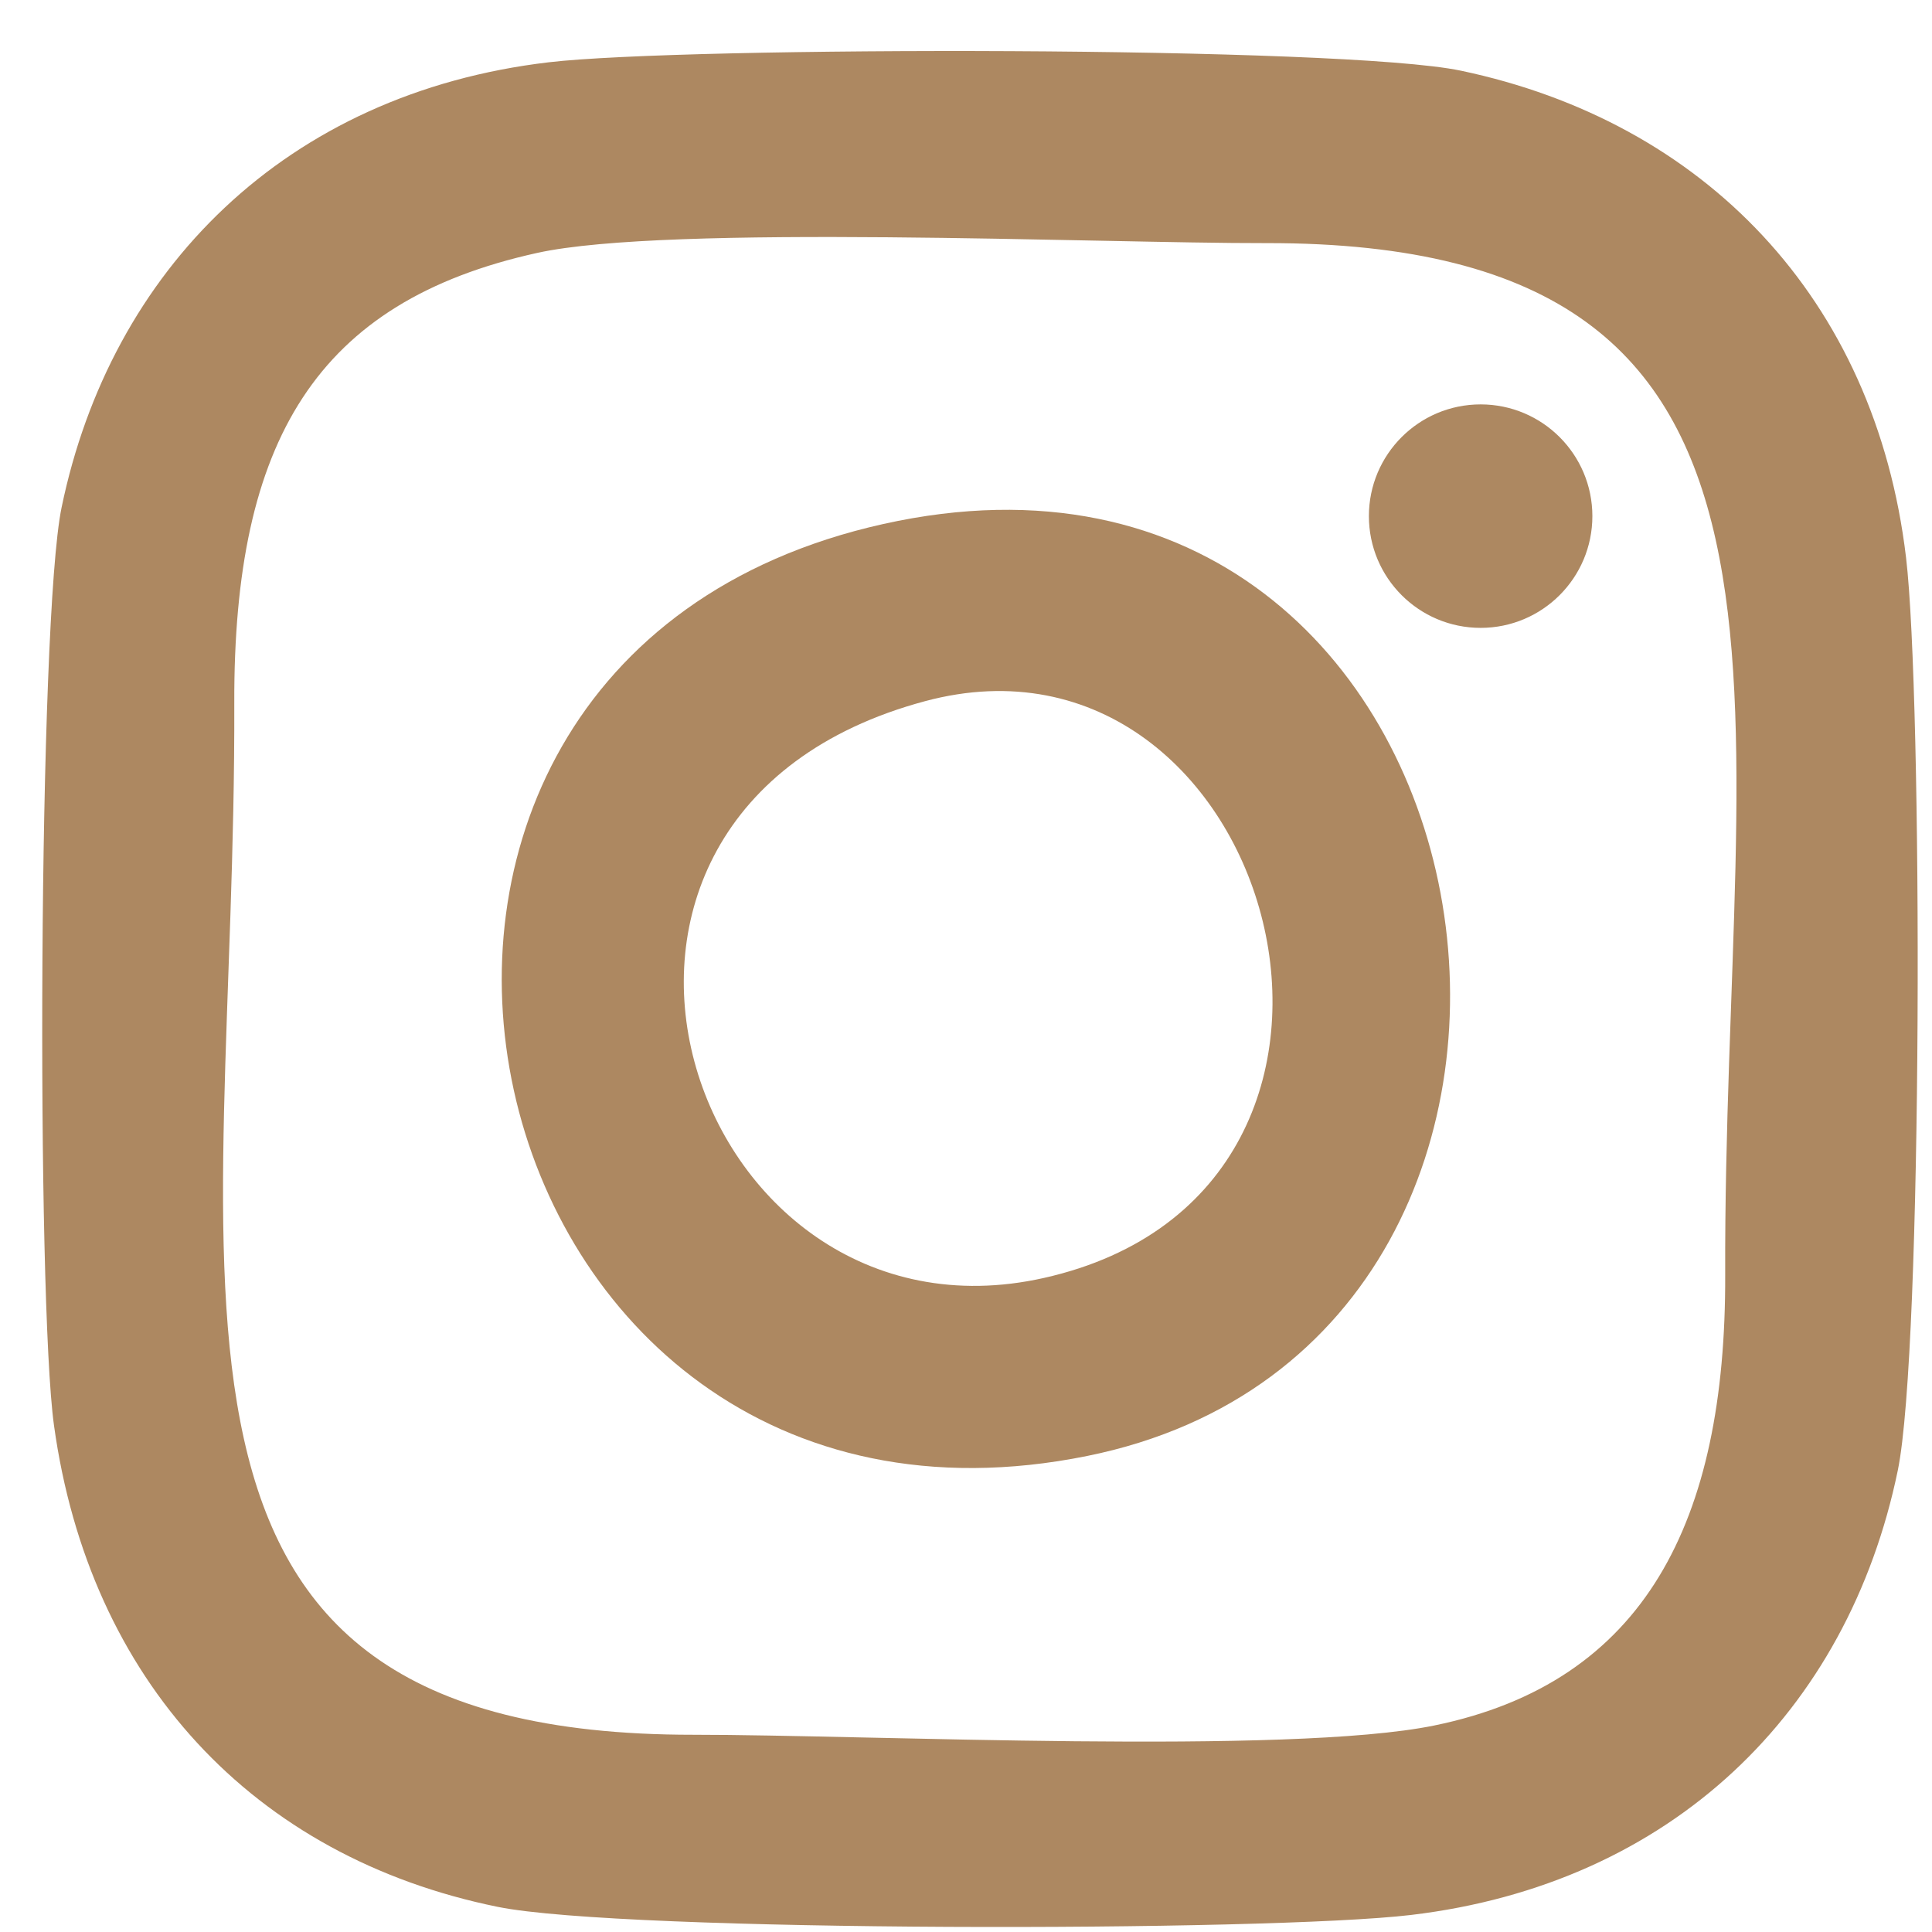
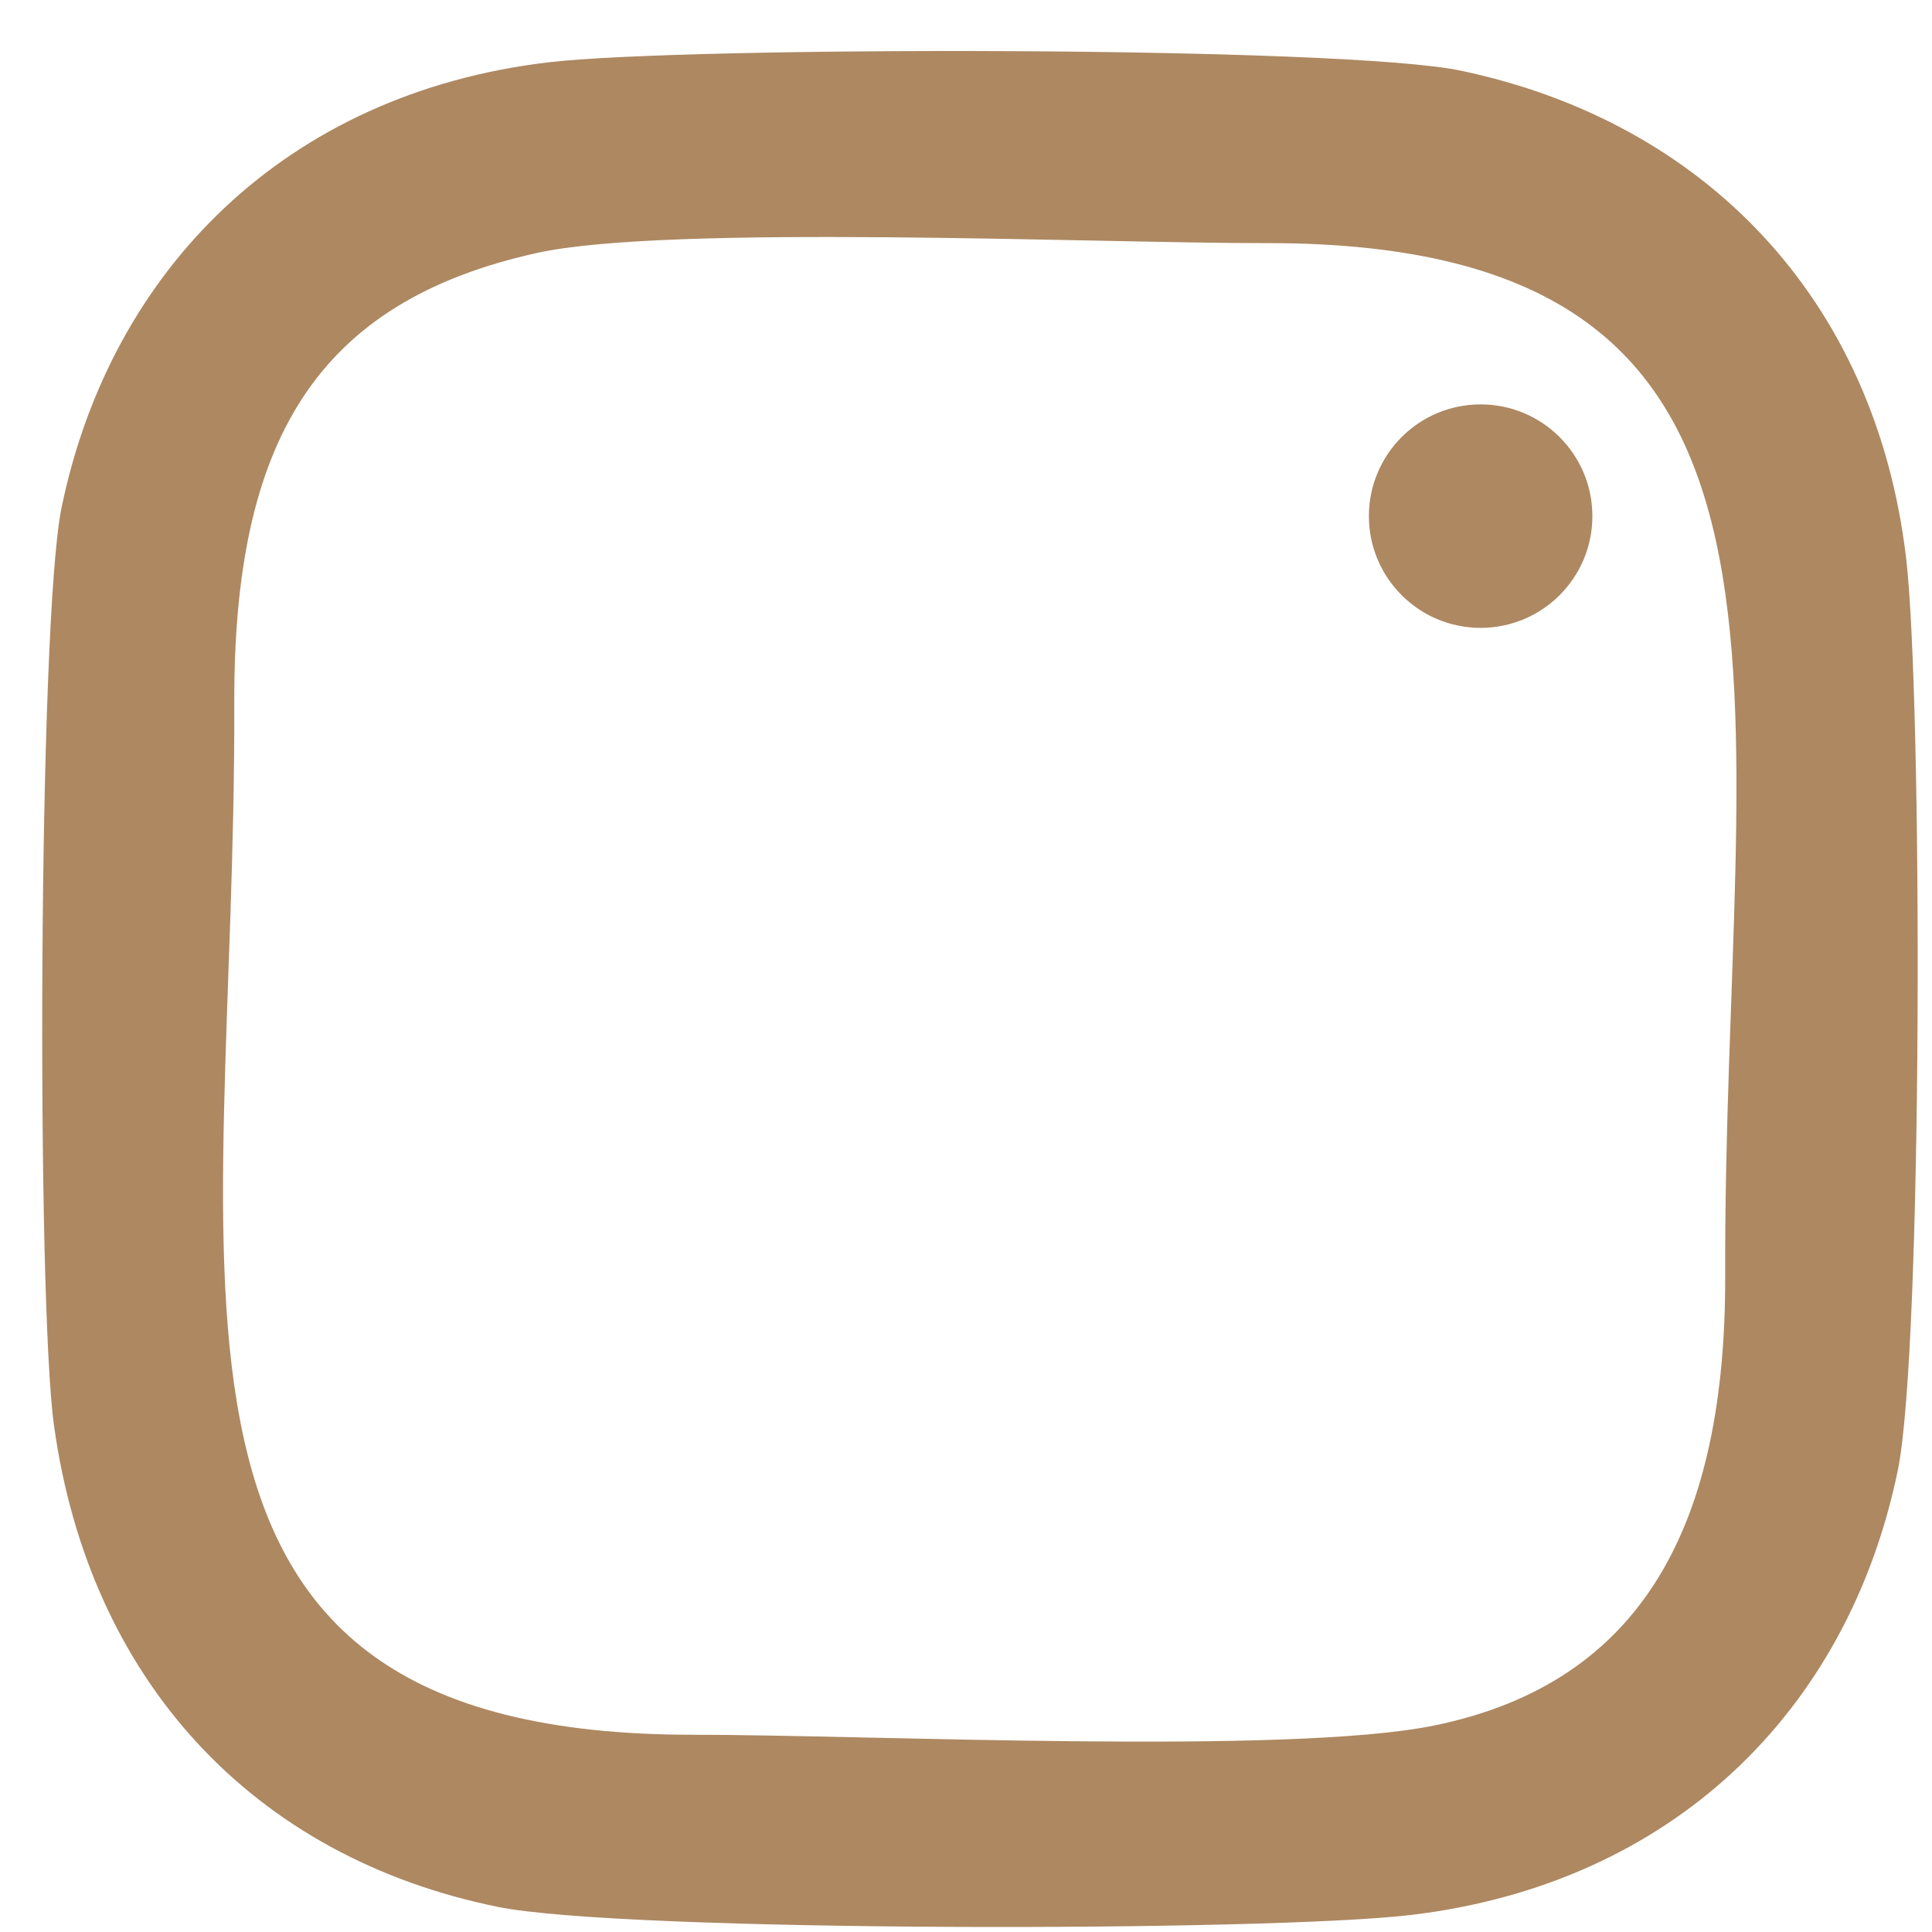
<svg xmlns="http://www.w3.org/2000/svg" xml:space="preserve" width="41mm" height="41mm" version="1.1" style="shape-rendering:geometricPrecision; text-rendering:geometricPrecision; image-rendering:optimizeQuality; fill-rule:evenodd; clip-rule:evenodd" viewBox="0 0 4100 4100">
  <defs>
    <style type="text/css">
   
    .str0 {stroke:#AD8861;stroke-width:20;stroke-miterlimit:22.926}
    .fil0 {fill:#AD8861}
   
  </style>
  </defs>
  <g id="Layer_x0020_1">
    <path class="fil0" d="M1140.27 536.67c278.41,-61.33 1191.19,-20.1 1546.48,-20.74 1249.39,-2.27 970.36,951.47 974.39,2189.64 1.7,523.32 -170.4,864.68 -617.6,956.23 -308.47,63.15 -1202.87,19.43 -1571.94,19.63 -1248.94,0.72 -970.52,-946.5 -974.41,-2189.61 -1.73,-556.99 174.42,-851.91 643.08,-955.15zm-1025.71 2488.11c74.75,540.73 422.21,916.2 941.81,1021.88 266.78,54.25 1635.52,53.15 1937.87,17.2 552.6,-65.71 927.24,-430.58 1033.19,-943.48 53.25,-257.81 52.69,-1641.14 17.53,-1936.99 -65.56,-551.53 -429.93,-925.15 -944.76,-1033.4 -250.79,-52.73 -1647.73,-51.76 -1935.51,-17.85 -558.89,65.86 -929.93,441.49 -1033.97,944.73 -49.57,239.79 -53.5,1677.84 -16.16,1947.91z" />
-     <path class="fil0" d="M1962.81 1488.07c740.53,-198.95 1087.23,1036.96 252.23,1224 -753.51,168.79 -1139.53,-985.63 -252.23,-1224zm-88.17 -376.09c-1331.85,296.45 -903.73,2248.08 432.44,1977.82 1231.05,-249 912.87,-2277.26 -432.44,-1977.82z" />
    <circle class="fil0 str0" cx="3142.13" cy="1095.31" r="227.13" />
  </g>
</svg>